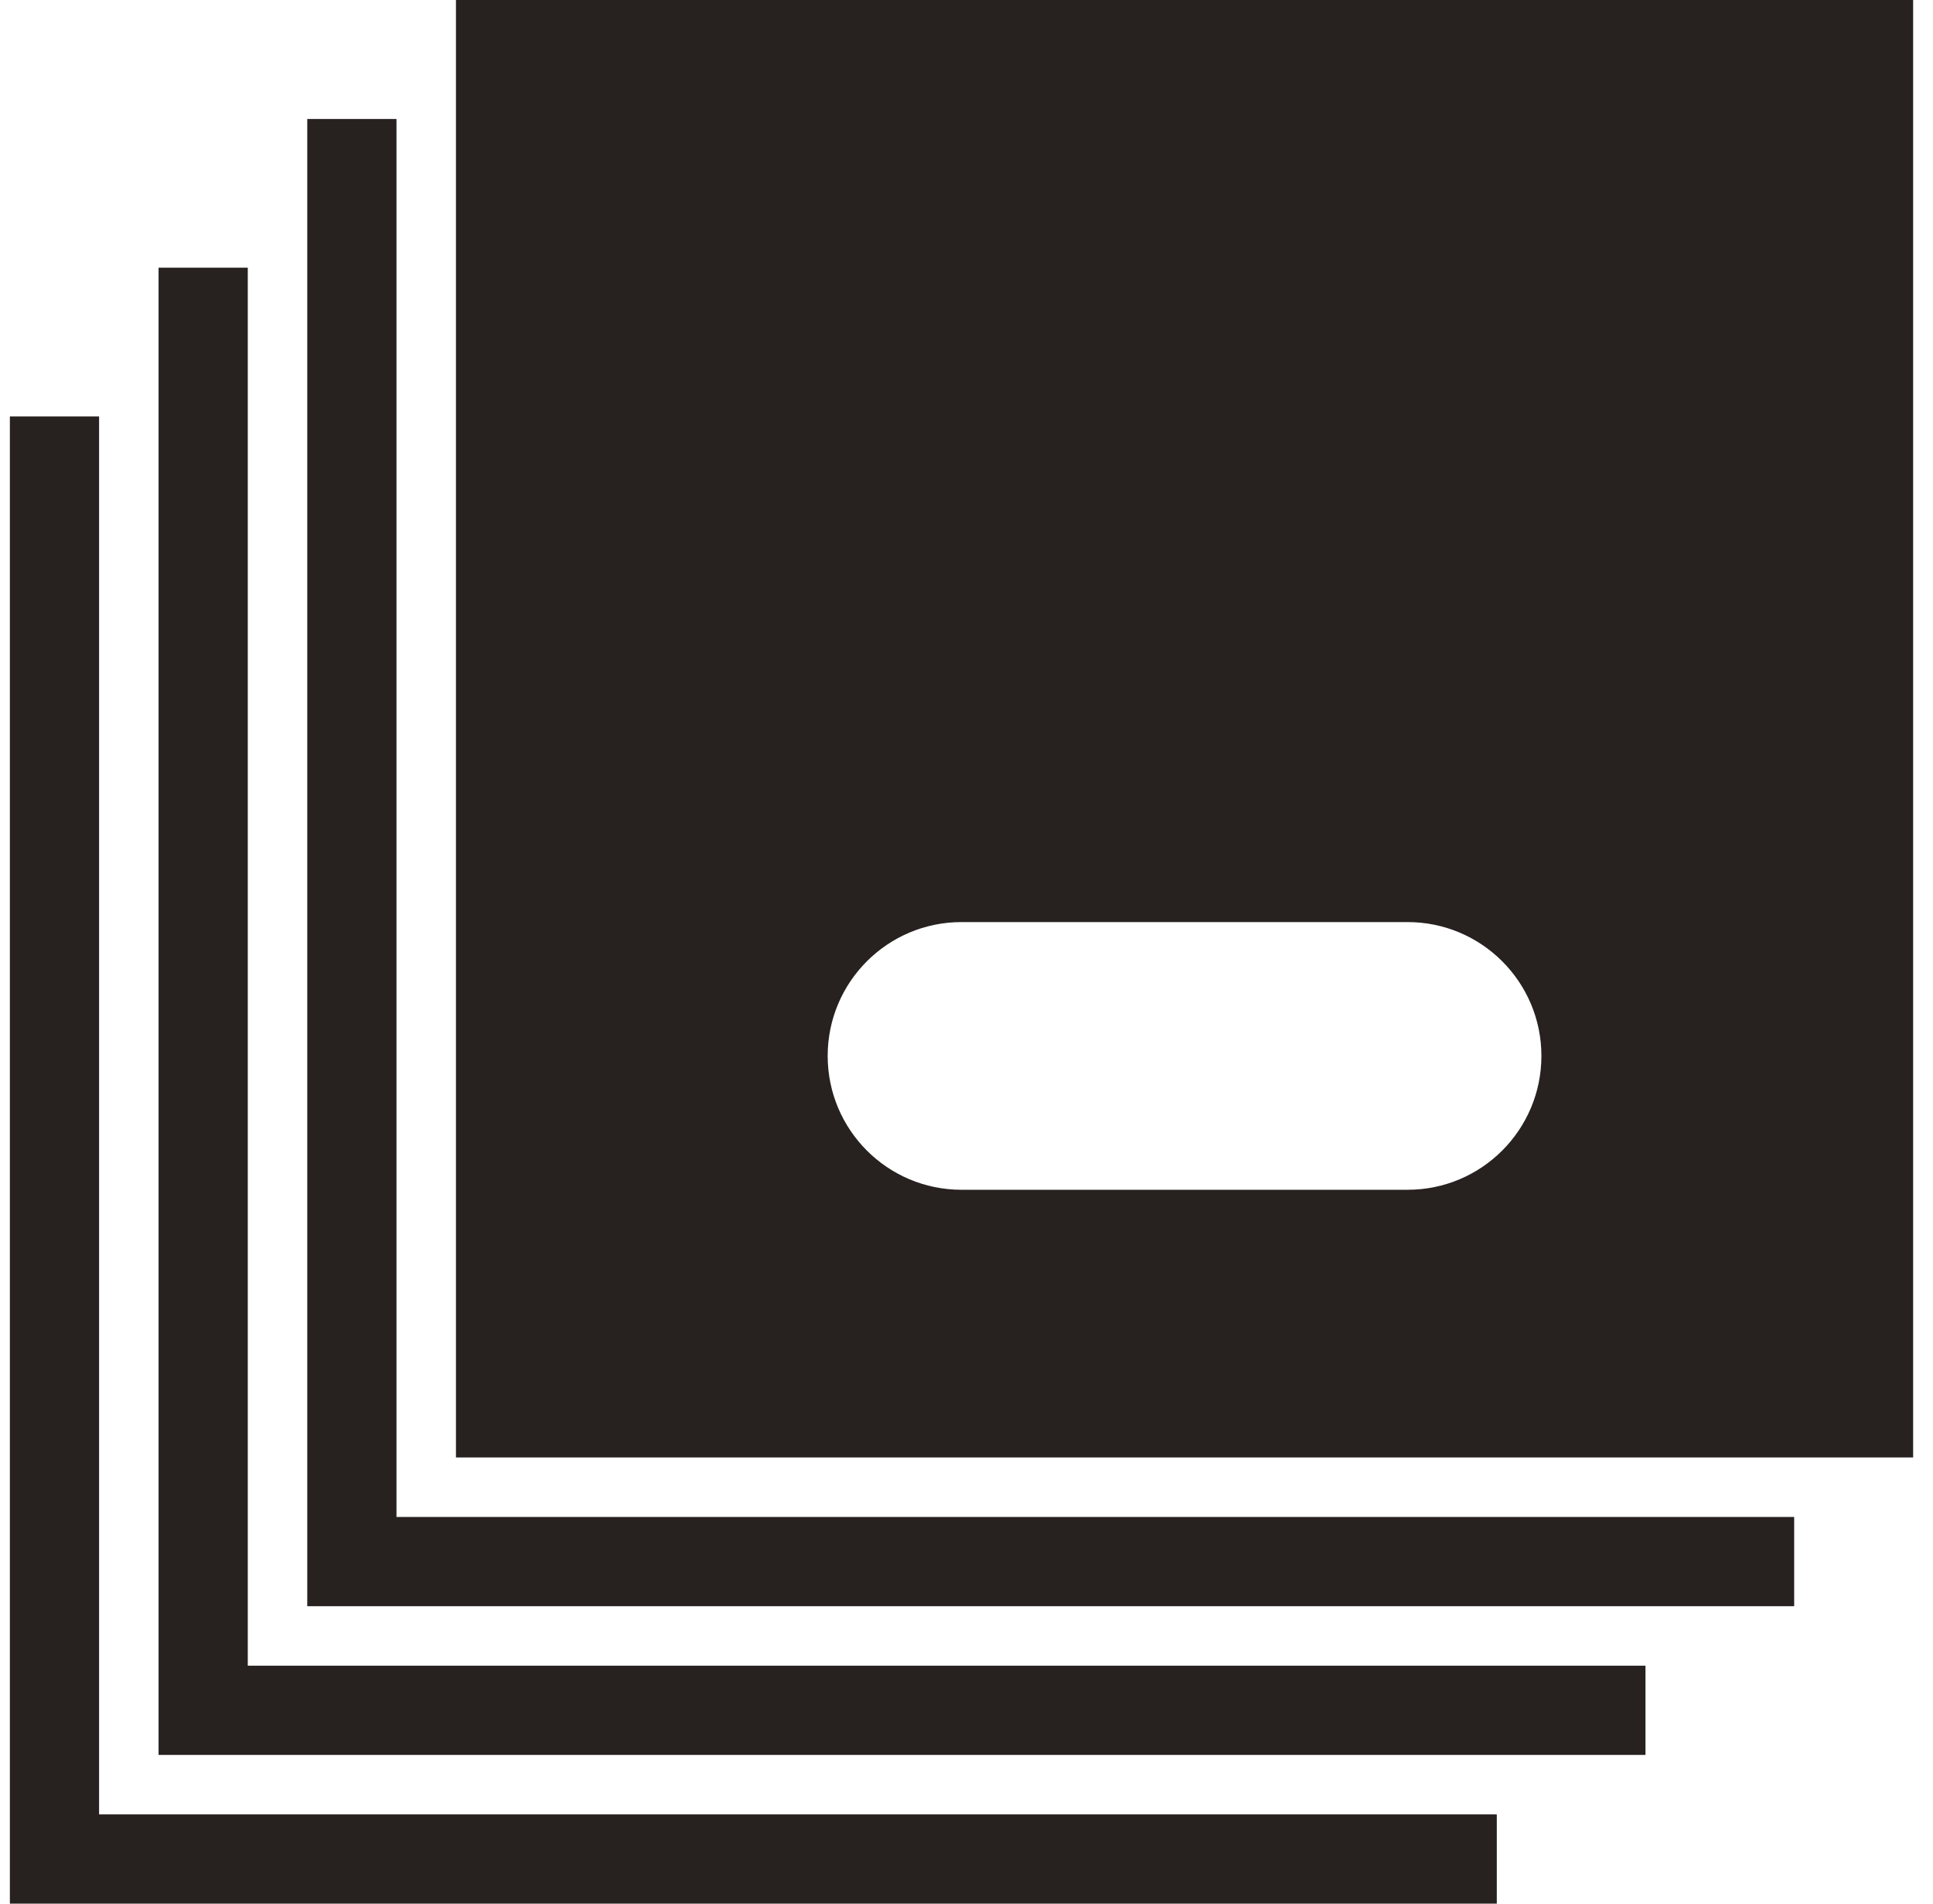
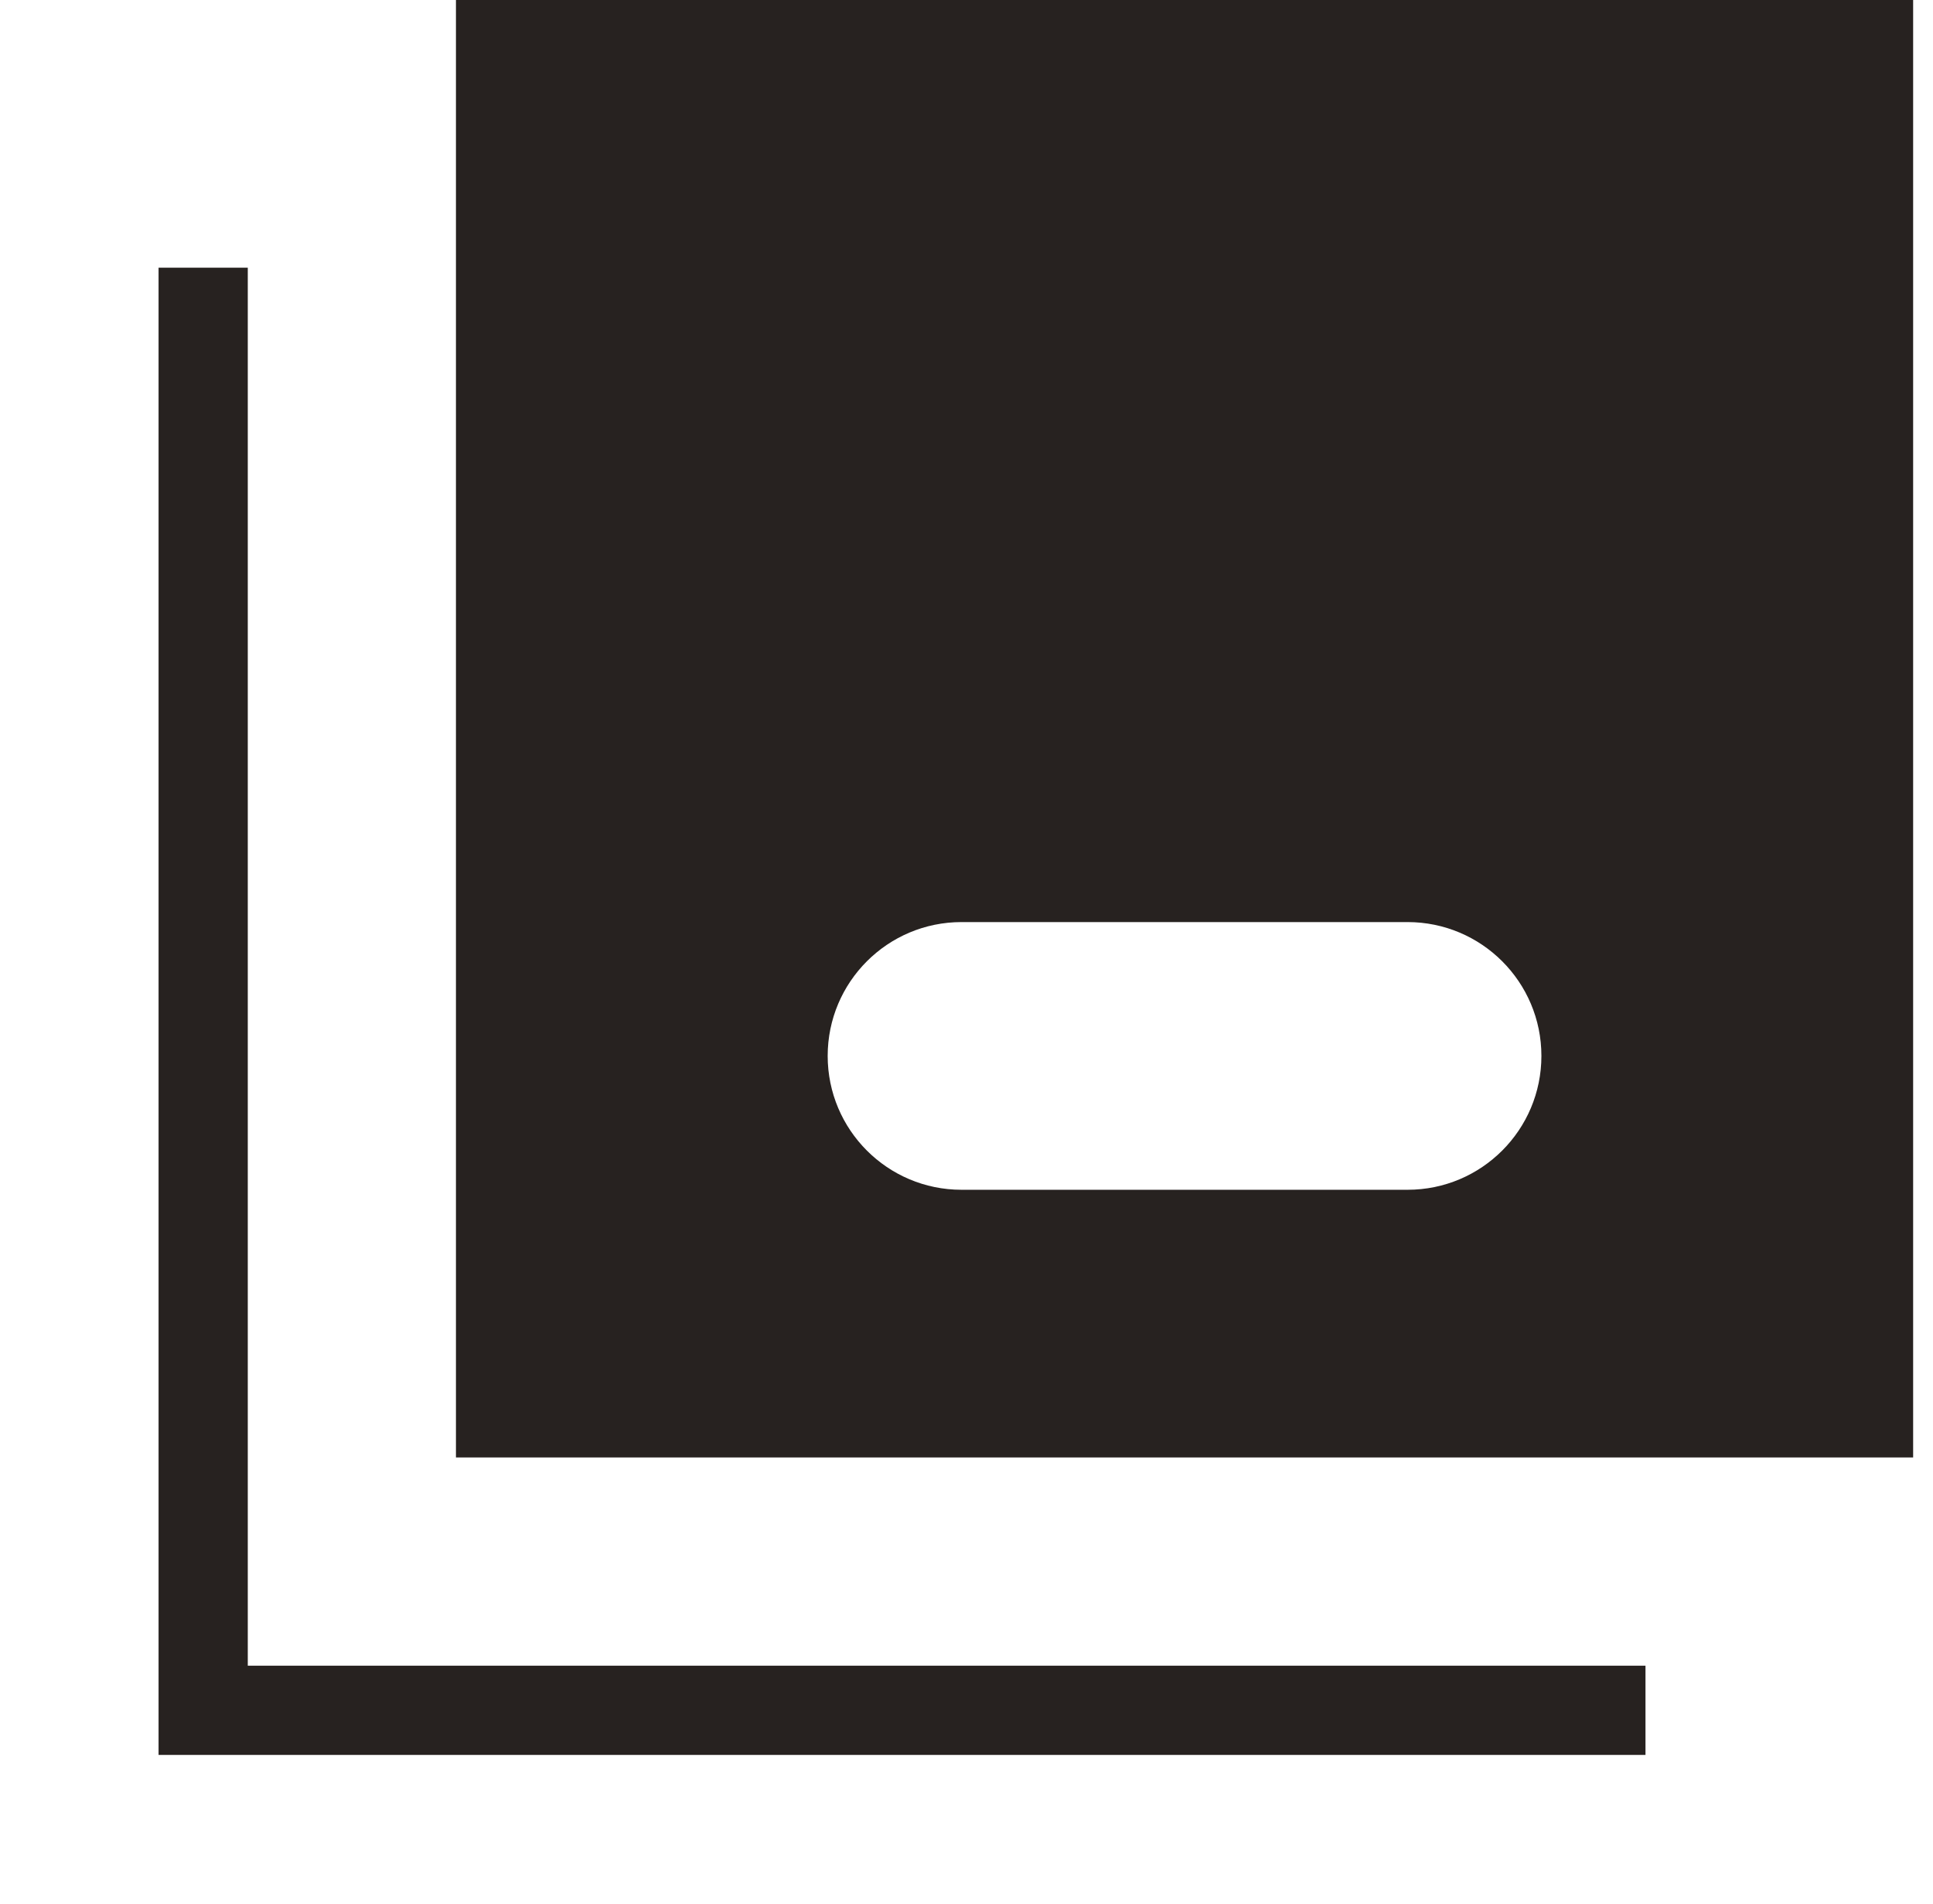
<svg xmlns="http://www.w3.org/2000/svg" width="65" height="64" viewBox="0 0 65 64" fill="none">
-   <path d="M10.332 4L10.332 54L60.332 54L60.332 51L13.332 51L13.332 4L10.332 4Z" fill="#272220" />
  <path d="M5.332 9L5.332 59L55.332 59L55.332 56L8.332 56L8.332 9L5.332 9Z" fill="#272220" />
-   <path d="M0.332 14L0.332 64L50.332 64L50.332 61L3.332 61L3.332 14L0.332 14Z" fill="#272220" />
  <path fill-rule="evenodd" clip-rule="evenodd" d="M15.332 3.8147e-06L15.332 49L64.332 49V0L15.332 3.8147e-06ZM32.332 31C29.847 31 27.832 33.015 27.832 35.5C27.832 37.985 29.847 40 32.332 40H47.332C49.817 40 51.832 37.985 51.832 35.5C51.832 33.015 49.817 31 47.332 31H32.332Z" fill="#272220" />
</svg>